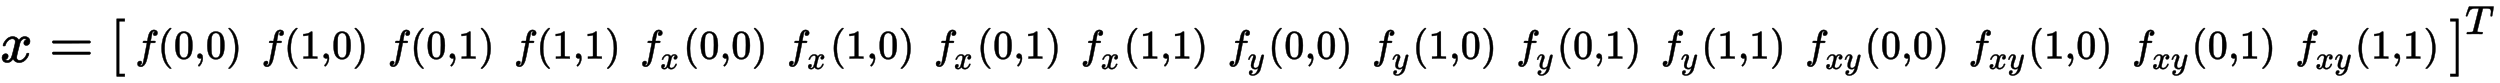
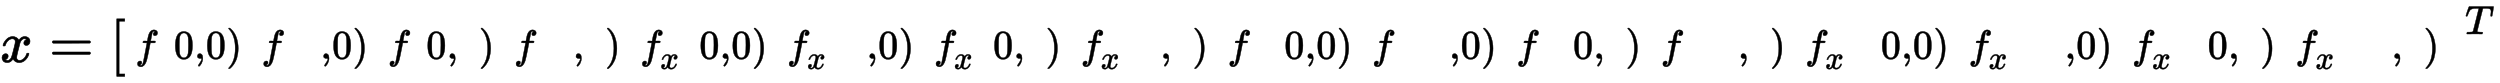
<svg xmlns="http://www.w3.org/2000/svg" xmlns:xlink="http://www.w3.org/1999/xlink" width="101.077ex" height="3.343ex" style="vertical-align: -0.838ex;" viewBox="0 -1078.4 43519.2 1439.2">
  <defs>
    <path stroke-width="10" id="E1-MJMATHI-78" d="M52 289Q59 331 106 386T222 442Q257 442 286 424T329 379Q371 442 430 442Q467 442 494 420T522 361Q522 332 508 314T481 292T458 288Q439 288 427 299T415 328Q415 374 465 391Q454 404 425 404Q412 404 406 402Q368 386 350 336Q290 115 290 78Q290 50 306 38T341 26Q378 26 414 59T463 140Q466 150 469 151T485 153H489Q504 153 504 145Q504 144 502 134Q486 77 440 33T333 -11Q263 -11 227 52Q186 -10 133 -10H127Q78 -10 57 16T35 71Q35 103 54 123T99 143Q142 143 142 101Q142 81 130 66T107 46T94 41L91 40Q91 39 97 36T113 29T132 26Q168 26 194 71Q203 87 217 139T245 247T261 313Q266 340 266 352Q266 380 251 392T217 404Q177 404 142 372T93 290Q91 281 88 280T72 278H58Q52 284 52 289Z" />
    <path stroke-width="10" id="E1-MJMAIN-3D" d="M56 347Q56 360 70 367H707Q722 359 722 347Q722 336 708 328L390 327H72Q56 332 56 347ZM56 153Q56 168 72 173H708Q722 163 722 153Q722 140 707 133H70Q56 140 56 153Z" />
    <path stroke-width="10" id="E1-MJMAIN-5B" d="M118 -250V750H255V710H158V-210H255V-250H118Z" />
    <path stroke-width="10" id="E1-MJMATHI-66" d="M118 -162Q120 -162 124 -164T135 -167T147 -168Q160 -168 171 -155T187 -126Q197 -99 221 27T267 267T289 382V385H242Q195 385 192 387Q188 390 188 397L195 425Q197 430 203 430T250 431Q298 431 298 432Q298 434 307 482T319 540Q356 705 465 705Q502 703 526 683T550 630Q550 594 529 578T487 561Q443 561 443 603Q443 622 454 636T478 657L487 662Q471 668 457 668Q445 668 434 658T419 630Q412 601 403 552T387 469T380 433Q380 431 435 431Q480 431 487 430T498 424Q499 420 496 407T491 391Q489 386 482 386T428 385H372L349 263Q301 15 282 -47Q255 -132 212 -173Q175 -205 139 -205Q107 -205 81 -186T55 -132Q55 -95 76 -78T118 -61Q162 -61 162 -103Q162 -122 151 -136T127 -157L118 -162Z" />
-     <path stroke-width="10" id="E1-MJMAIN-28" d="M94 250Q94 319 104 381T127 488T164 576T202 643T244 695T277 729T302 750H315H319Q333 750 333 741Q333 738 316 720T275 667T226 581T184 443T167 250T184 58T225 -81T274 -167T316 -220T333 -241Q333 -250 318 -250H315H302L274 -226Q180 -141 137 -14T94 250Z" />
    <path stroke-width="10" id="E1-MJMAIN-30" d="M96 585Q152 666 249 666Q297 666 345 640T423 548Q460 465 460 320Q460 165 417 83Q397 41 362 16T301 -15T250 -22Q224 -22 198 -16T137 16T82 83Q39 165 39 320Q39 494 96 585ZM321 597Q291 629 250 629Q208 629 178 597Q153 571 145 525T137 333Q137 175 145 125T181 46Q209 16 250 16Q290 16 318 46Q347 76 354 130T362 333Q362 478 354 524T321 597Z" />
-     <path stroke-width="10" id="E1-MJMAIN-2C" d="M78 35T78 60T94 103T137 121Q165 121 187 96T210 8Q210 -27 201 -60T180 -117T154 -158T130 -185T117 -194Q113 -194 104 -185T95 -172Q95 -168 106 -156T131 -126T157 -76T173 -3V9L172 8Q170 7 167 6T161 3T152 1T140 0Q113 0 96 17Z" />
+     <path stroke-width="10" id="E1-MJMAIN-2C" d="M78 35T78 60T94 103T137 121Q165 121 187 96T210 8Q210 -27 201 -60T180 -117T154 -158T130 -185T117 -194Q113 -194 104 -185T95 -172Q95 -168 106 -156T157 -76T173 -3V9L172 8Q170 7 167 6T161 3T152 1T140 0Q113 0 96 17Z" />
    <path stroke-width="10" id="E1-MJMAIN-29" d="M60 749L64 750Q69 750 74 750H86L114 726Q208 641 251 514T294 250Q294 182 284 119T261 12T224 -76T186 -143T145 -194T113 -227T90 -246Q87 -249 86 -250H74Q66 -250 63 -250T58 -247T55 -238Q56 -237 66 -225Q221 -64 221 250T66 725Q56 737 55 738Q55 746 60 749Z" />
-     <path stroke-width="10" id="E1-MJMAIN-31" d="M213 578L200 573Q186 568 160 563T102 556H83V602H102Q149 604 189 617T245 641T273 663Q275 666 285 666Q294 666 302 660V361L303 61Q310 54 315 52T339 48T401 46H427V0H416Q395 3 257 3Q121 3 100 0H88V46H114Q136 46 152 46T177 47T193 50T201 52T207 57T213 61V578Z" />
-     <path stroke-width="10" id="E1-MJMATHI-79" d="M21 287Q21 301 36 335T84 406T158 442Q199 442 224 419T250 355Q248 336 247 334Q247 331 231 288T198 191T182 105Q182 62 196 45T238 27Q261 27 281 38T312 61T339 94Q339 95 344 114T358 173T377 247Q415 397 419 404Q432 431 462 431Q475 431 483 424T494 412T496 403Q496 390 447 193T391 -23Q363 -106 294 -155T156 -205Q111 -205 77 -183T43 -117Q43 -95 50 -80T69 -58T89 -48T106 -45Q150 -45 150 -87Q150 -107 138 -122T115 -142T102 -147L99 -148Q101 -153 118 -160T152 -167H160Q177 -167 186 -165Q219 -156 247 -127T290 -65T313 -9T321 21L315 17Q309 13 296 6T270 -6Q250 -11 231 -11Q185 -11 150 11T104 82Q103 89 103 113Q103 170 138 262T173 379Q173 380 173 381Q173 390 173 393T169 400T158 404H154Q131 404 112 385T82 344T65 302T57 280Q55 278 41 278H27Q21 284 21 287Z" />
-     <path stroke-width="10" id="E1-MJMAIN-5D" d="M22 710V750H159V-250H22V-210H119V710H22Z" />
    <path stroke-width="10" id="E1-MJMATHI-54" d="M40 437Q21 437 21 445Q21 450 37 501T71 602L88 651Q93 669 101 677H569H659Q691 677 697 676T704 667Q704 661 687 553T668 444Q668 437 649 437Q640 437 637 437T631 442L629 445Q629 451 635 490T641 551Q641 586 628 604T573 629Q568 630 515 631Q469 631 457 630T439 622Q438 621 368 343T298 60Q298 48 386 46Q418 46 427 45T436 36Q436 31 433 22Q429 4 424 1L422 0Q419 0 415 0Q410 0 363 1T228 2Q99 2 64 0H49Q43 6 43 9T45 27Q49 40 55 46H83H94Q174 46 189 55Q190 56 191 56Q196 59 201 76T241 233Q258 301 269 344Q339 619 339 625Q339 630 310 630H279Q212 630 191 624Q146 614 121 583T67 467Q60 445 57 441T43 437H40Z" />
  </defs>
  <g stroke="currentColor" fill="currentColor" stroke-width="0" transform="matrix(1 0 0 -1 0 0)">
    <use xlink:href="#E1-MJMATHI-78" x="0" y="0" />
    <use xlink:href="#E1-MJMAIN-3D" x="854" y="0" />
    <g transform="translate(1915,0)">
      <use xlink:href="#E1-MJMAIN-5B" x="0" y="0" />
      <g transform="translate(283,0)">
        <g transform="translate(167,0)">
          <g transform="translate(-11,0)">
            <g transform="translate(0,60)">
              <use transform="scale(0.707)" xlink:href="#E1-MJMATHI-66" x="0" y="0" />
              <use transform="scale(0.707)" xlink:href="#E1-MJMAIN-28" x="555" y="0" />
              <use transform="scale(0.707)" xlink:href="#E1-MJMAIN-30" x="949" y="0" />
              <use transform="scale(0.707)" xlink:href="#E1-MJMAIN-2C" x="1454" y="0" />
              <use transform="scale(0.707)" xlink:href="#E1-MJMAIN-30" x="1737" y="0" />
              <use transform="scale(0.707)" xlink:href="#E1-MJMAIN-29" x="2242" y="0" />
            </g>
          </g>
          <g transform="translate(2186,0)">
            <g transform="translate(0,60)">
              <use transform="scale(0.707)" xlink:href="#E1-MJMATHI-66" x="0" y="0" />
              <use transform="scale(0.707)" xlink:href="#E1-MJMAIN-28" x="555" y="0" />
              <use transform="scale(0.707)" xlink:href="#E1-MJMAIN-31" x="949" y="0" />
              <use transform="scale(0.707)" xlink:href="#E1-MJMAIN-2C" x="1454" y="0" />
              <use transform="scale(0.707)" xlink:href="#E1-MJMAIN-30" x="1737" y="0" />
              <use transform="scale(0.707)" xlink:href="#E1-MJMAIN-29" x="2242" y="0" />
            </g>
          </g>
          <g transform="translate(4383,0)">
            <g transform="translate(0,60)">
              <use transform="scale(0.707)" xlink:href="#E1-MJMATHI-66" x="0" y="0" />
              <use transform="scale(0.707)" xlink:href="#E1-MJMAIN-28" x="555" y="0" />
              <use transform="scale(0.707)" xlink:href="#E1-MJMAIN-30" x="949" y="0" />
              <use transform="scale(0.707)" xlink:href="#E1-MJMAIN-2C" x="1454" y="0" />
              <use transform="scale(0.707)" xlink:href="#E1-MJMAIN-31" x="1737" y="0" />
              <use transform="scale(0.707)" xlink:href="#E1-MJMAIN-29" x="2242" y="0" />
            </g>
          </g>
          <g transform="translate(6580,0)">
            <g transform="translate(0,60)">
              <use transform="scale(0.707)" xlink:href="#E1-MJMATHI-66" x="0" y="0" />
              <use transform="scale(0.707)" xlink:href="#E1-MJMAIN-28" x="555" y="0" />
              <use transform="scale(0.707)" xlink:href="#E1-MJMAIN-31" x="949" y="0" />
              <use transform="scale(0.707)" xlink:href="#E1-MJMAIN-2C" x="1454" y="0" />
              <use transform="scale(0.707)" xlink:href="#E1-MJMAIN-31" x="1737" y="0" />
              <use transform="scale(0.707)" xlink:href="#E1-MJMAIN-29" x="2242" y="0" />
            </g>
          </g>
          <g transform="translate(8777,0)">
            <g transform="translate(0,60)">
              <use transform="scale(0.707)" xlink:href="#E1-MJMATHI-66" x="0" y="0" />
              <use transform="scale(0.574)" xlink:href="#E1-MJMATHI-78" x="609" y="-315" />
              <use transform="scale(0.707)" xlink:href="#E1-MJMAIN-28" x="1063" y="0" />
              <use transform="scale(0.707)" xlink:href="#E1-MJMAIN-30" x="1457" y="0" />
              <use transform="scale(0.707)" xlink:href="#E1-MJMAIN-2C" x="1962" y="0" />
              <use transform="scale(0.707)" xlink:href="#E1-MJMAIN-30" x="2245" y="0" />
              <use transform="scale(0.707)" xlink:href="#E1-MJMAIN-29" x="2750" y="0" />
            </g>
          </g>
          <g transform="translate(11333,0)">
            <g transform="translate(0,60)">
              <use transform="scale(0.707)" xlink:href="#E1-MJMATHI-66" x="0" y="0" />
              <use transform="scale(0.574)" xlink:href="#E1-MJMATHI-78" x="609" y="-315" />
              <use transform="scale(0.707)" xlink:href="#E1-MJMAIN-28" x="1063" y="0" />
              <use transform="scale(0.707)" xlink:href="#E1-MJMAIN-31" x="1457" y="0" />
              <use transform="scale(0.707)" xlink:href="#E1-MJMAIN-2C" x="1962" y="0" />
              <use transform="scale(0.707)" xlink:href="#E1-MJMAIN-30" x="2245" y="0" />
              <use transform="scale(0.707)" xlink:href="#E1-MJMAIN-29" x="2750" y="0" />
            </g>
          </g>
          <g transform="translate(13890,0)">
            <g transform="translate(0,60)">
              <use transform="scale(0.707)" xlink:href="#E1-MJMATHI-66" x="0" y="0" />
              <use transform="scale(0.574)" xlink:href="#E1-MJMATHI-78" x="609" y="-315" />
              <use transform="scale(0.707)" xlink:href="#E1-MJMAIN-28" x="1063" y="0" />
              <use transform="scale(0.707)" xlink:href="#E1-MJMAIN-30" x="1457" y="0" />
              <use transform="scale(0.707)" xlink:href="#E1-MJMAIN-2C" x="1962" y="0" />
              <use transform="scale(0.707)" xlink:href="#E1-MJMAIN-31" x="2245" y="0" />
              <use transform="scale(0.707)" xlink:href="#E1-MJMAIN-29" x="2750" y="0" />
            </g>
          </g>
          <g transform="translate(16446,0)">
            <g transform="translate(0,60)">
              <use transform="scale(0.707)" xlink:href="#E1-MJMATHI-66" x="0" y="0" />
              <use transform="scale(0.574)" xlink:href="#E1-MJMATHI-78" x="609" y="-315" />
              <use transform="scale(0.707)" xlink:href="#E1-MJMAIN-28" x="1063" y="0" />
              <use transform="scale(0.707)" xlink:href="#E1-MJMAIN-31" x="1457" y="0" />
              <use transform="scale(0.707)" xlink:href="#E1-MJMAIN-2C" x="1962" y="0" />
              <use transform="scale(0.707)" xlink:href="#E1-MJMAIN-31" x="2245" y="0" />
              <use transform="scale(0.707)" xlink:href="#E1-MJMAIN-29" x="2750" y="0" />
            </g>
          </g>
          <g transform="translate(19003,0)">
            <g transform="translate(0,60)">
              <use transform="scale(0.707)" xlink:href="#E1-MJMATHI-66" x="0" y="0" />
              <use transform="scale(0.574)" xlink:href="#E1-MJMATHI-79" x="609" y="-315" />
              <use transform="scale(0.707)" xlink:href="#E1-MJMAIN-28" x="1002" y="0" />
              <use transform="scale(0.707)" xlink:href="#E1-MJMAIN-30" x="1396" y="0" />
              <use transform="scale(0.707)" xlink:href="#E1-MJMAIN-2C" x="1901" y="0" />
              <use transform="scale(0.707)" xlink:href="#E1-MJMAIN-30" x="2184" y="0" />
              <use transform="scale(0.707)" xlink:href="#E1-MJMAIN-29" x="2689" y="0" />
            </g>
          </g>
          <g transform="translate(21516,0)">
            <g transform="translate(0,60)">
              <use transform="scale(0.707)" xlink:href="#E1-MJMATHI-66" x="0" y="0" />
              <use transform="scale(0.574)" xlink:href="#E1-MJMATHI-79" x="609" y="-315" />
              <use transform="scale(0.707)" xlink:href="#E1-MJMAIN-28" x="1002" y="0" />
              <use transform="scale(0.707)" xlink:href="#E1-MJMAIN-31" x="1396" y="0" />
              <use transform="scale(0.707)" xlink:href="#E1-MJMAIN-2C" x="1901" y="0" />
              <use transform="scale(0.707)" xlink:href="#E1-MJMAIN-30" x="2184" y="0" />
              <use transform="scale(0.707)" xlink:href="#E1-MJMAIN-29" x="2689" y="0" />
            </g>
          </g>
          <g transform="translate(24029,0)">
            <g transform="translate(0,60)">
              <use transform="scale(0.707)" xlink:href="#E1-MJMATHI-66" x="0" y="0" />
              <use transform="scale(0.574)" xlink:href="#E1-MJMATHI-79" x="609" y="-315" />
              <use transform="scale(0.707)" xlink:href="#E1-MJMAIN-28" x="1002" y="0" />
              <use transform="scale(0.707)" xlink:href="#E1-MJMAIN-30" x="1396" y="0" />
              <use transform="scale(0.707)" xlink:href="#E1-MJMAIN-2C" x="1901" y="0" />
              <use transform="scale(0.707)" xlink:href="#E1-MJMAIN-31" x="2184" y="0" />
              <use transform="scale(0.707)" xlink:href="#E1-MJMAIN-29" x="2689" y="0" />
            </g>
          </g>
          <g transform="translate(26543,0)">
            <g transform="translate(0,60)">
              <use transform="scale(0.707)" xlink:href="#E1-MJMATHI-66" x="0" y="0" />
              <use transform="scale(0.574)" xlink:href="#E1-MJMATHI-79" x="609" y="-315" />
              <use transform="scale(0.707)" xlink:href="#E1-MJMAIN-28" x="1002" y="0" />
              <use transform="scale(0.707)" xlink:href="#E1-MJMAIN-31" x="1396" y="0" />
              <use transform="scale(0.707)" xlink:href="#E1-MJMAIN-2C" x="1901" y="0" />
              <use transform="scale(0.707)" xlink:href="#E1-MJMAIN-31" x="2184" y="0" />
              <use transform="scale(0.707)" xlink:href="#E1-MJMAIN-29" x="2689" y="0" />
            </g>
          </g>
          <g transform="translate(29056,0)">
            <g transform="translate(0,60)">
              <use transform="scale(0.707)" xlink:href="#E1-MJMATHI-66" x="0" y="0" />
              <g transform="translate(350,-181)">
                <use transform="scale(0.574)" xlink:href="#E1-MJMATHI-78" x="0" y="0" />
                <use transform="scale(0.574)" xlink:href="#E1-MJMATHI-79" x="577" y="0" />
              </g>
              <use transform="scale(0.707)" xlink:href="#E1-MJMAIN-28" x="1470" y="0" />
              <use transform="scale(0.707)" xlink:href="#E1-MJMAIN-30" x="1864" y="0" />
              <use transform="scale(0.707)" xlink:href="#E1-MJMAIN-2C" x="2369" y="0" />
              <use transform="scale(0.707)" xlink:href="#E1-MJMAIN-30" x="2652" y="0" />
              <use transform="scale(0.707)" xlink:href="#E1-MJMAIN-29" x="3157" y="0" />
            </g>
          </g>
          <g transform="translate(31901,0)">
            <g transform="translate(0,60)">
              <use transform="scale(0.707)" xlink:href="#E1-MJMATHI-66" x="0" y="0" />
              <g transform="translate(350,-181)">
                <use transform="scale(0.574)" xlink:href="#E1-MJMATHI-78" x="0" y="0" />
                <use transform="scale(0.574)" xlink:href="#E1-MJMATHI-79" x="577" y="0" />
              </g>
              <use transform="scale(0.707)" xlink:href="#E1-MJMAIN-28" x="1470" y="0" />
              <use transform="scale(0.707)" xlink:href="#E1-MJMAIN-31" x="1864" y="0" />
              <use transform="scale(0.707)" xlink:href="#E1-MJMAIN-2C" x="2369" y="0" />
              <use transform="scale(0.707)" xlink:href="#E1-MJMAIN-30" x="2652" y="0" />
              <use transform="scale(0.707)" xlink:href="#E1-MJMAIN-29" x="3157" y="0" />
            </g>
          </g>
          <g transform="translate(34746,0)">
            <g transform="translate(0,60)">
              <use transform="scale(0.707)" xlink:href="#E1-MJMATHI-66" x="0" y="0" />
              <g transform="translate(350,-181)">
                <use transform="scale(0.574)" xlink:href="#E1-MJMATHI-78" x="0" y="0" />
                <use transform="scale(0.574)" xlink:href="#E1-MJMATHI-79" x="577" y="0" />
              </g>
              <use transform="scale(0.707)" xlink:href="#E1-MJMAIN-28" x="1470" y="0" />
              <use transform="scale(0.707)" xlink:href="#E1-MJMAIN-30" x="1864" y="0" />
              <use transform="scale(0.707)" xlink:href="#E1-MJMAIN-2C" x="2369" y="0" />
              <use transform="scale(0.707)" xlink:href="#E1-MJMAIN-31" x="2652" y="0" />
              <use transform="scale(0.707)" xlink:href="#E1-MJMAIN-29" x="3157" y="0" />
            </g>
          </g>
          <g transform="translate(37590,0)">
            <g transform="translate(0,60)">
              <use transform="scale(0.707)" xlink:href="#E1-MJMATHI-66" x="0" y="0" />
              <g transform="translate(350,-181)">
                <use transform="scale(0.574)" xlink:href="#E1-MJMATHI-78" x="0" y="0" />
                <use transform="scale(0.574)" xlink:href="#E1-MJMATHI-79" x="577" y="0" />
              </g>
              <use transform="scale(0.707)" xlink:href="#E1-MJMAIN-28" x="1470" y="0" />
              <use transform="scale(0.707)" xlink:href="#E1-MJMAIN-31" x="1864" y="0" />
              <use transform="scale(0.707)" xlink:href="#E1-MJMAIN-2C" x="2369" y="0" />
              <use transform="scale(0.707)" xlink:href="#E1-MJMAIN-31" x="2652" y="0" />
              <use transform="scale(0.707)" xlink:href="#E1-MJMAIN-29" x="3157" y="0" />
            </g>
          </g>
        </g>
      </g>
      <use xlink:href="#E1-MJMAIN-5D" x="40719" y="0" />
      <use transform="scale(0.707)" xlink:href="#E1-MJMATHI-54" x="57985" y="688" />
    </g>
  </g>
</svg>